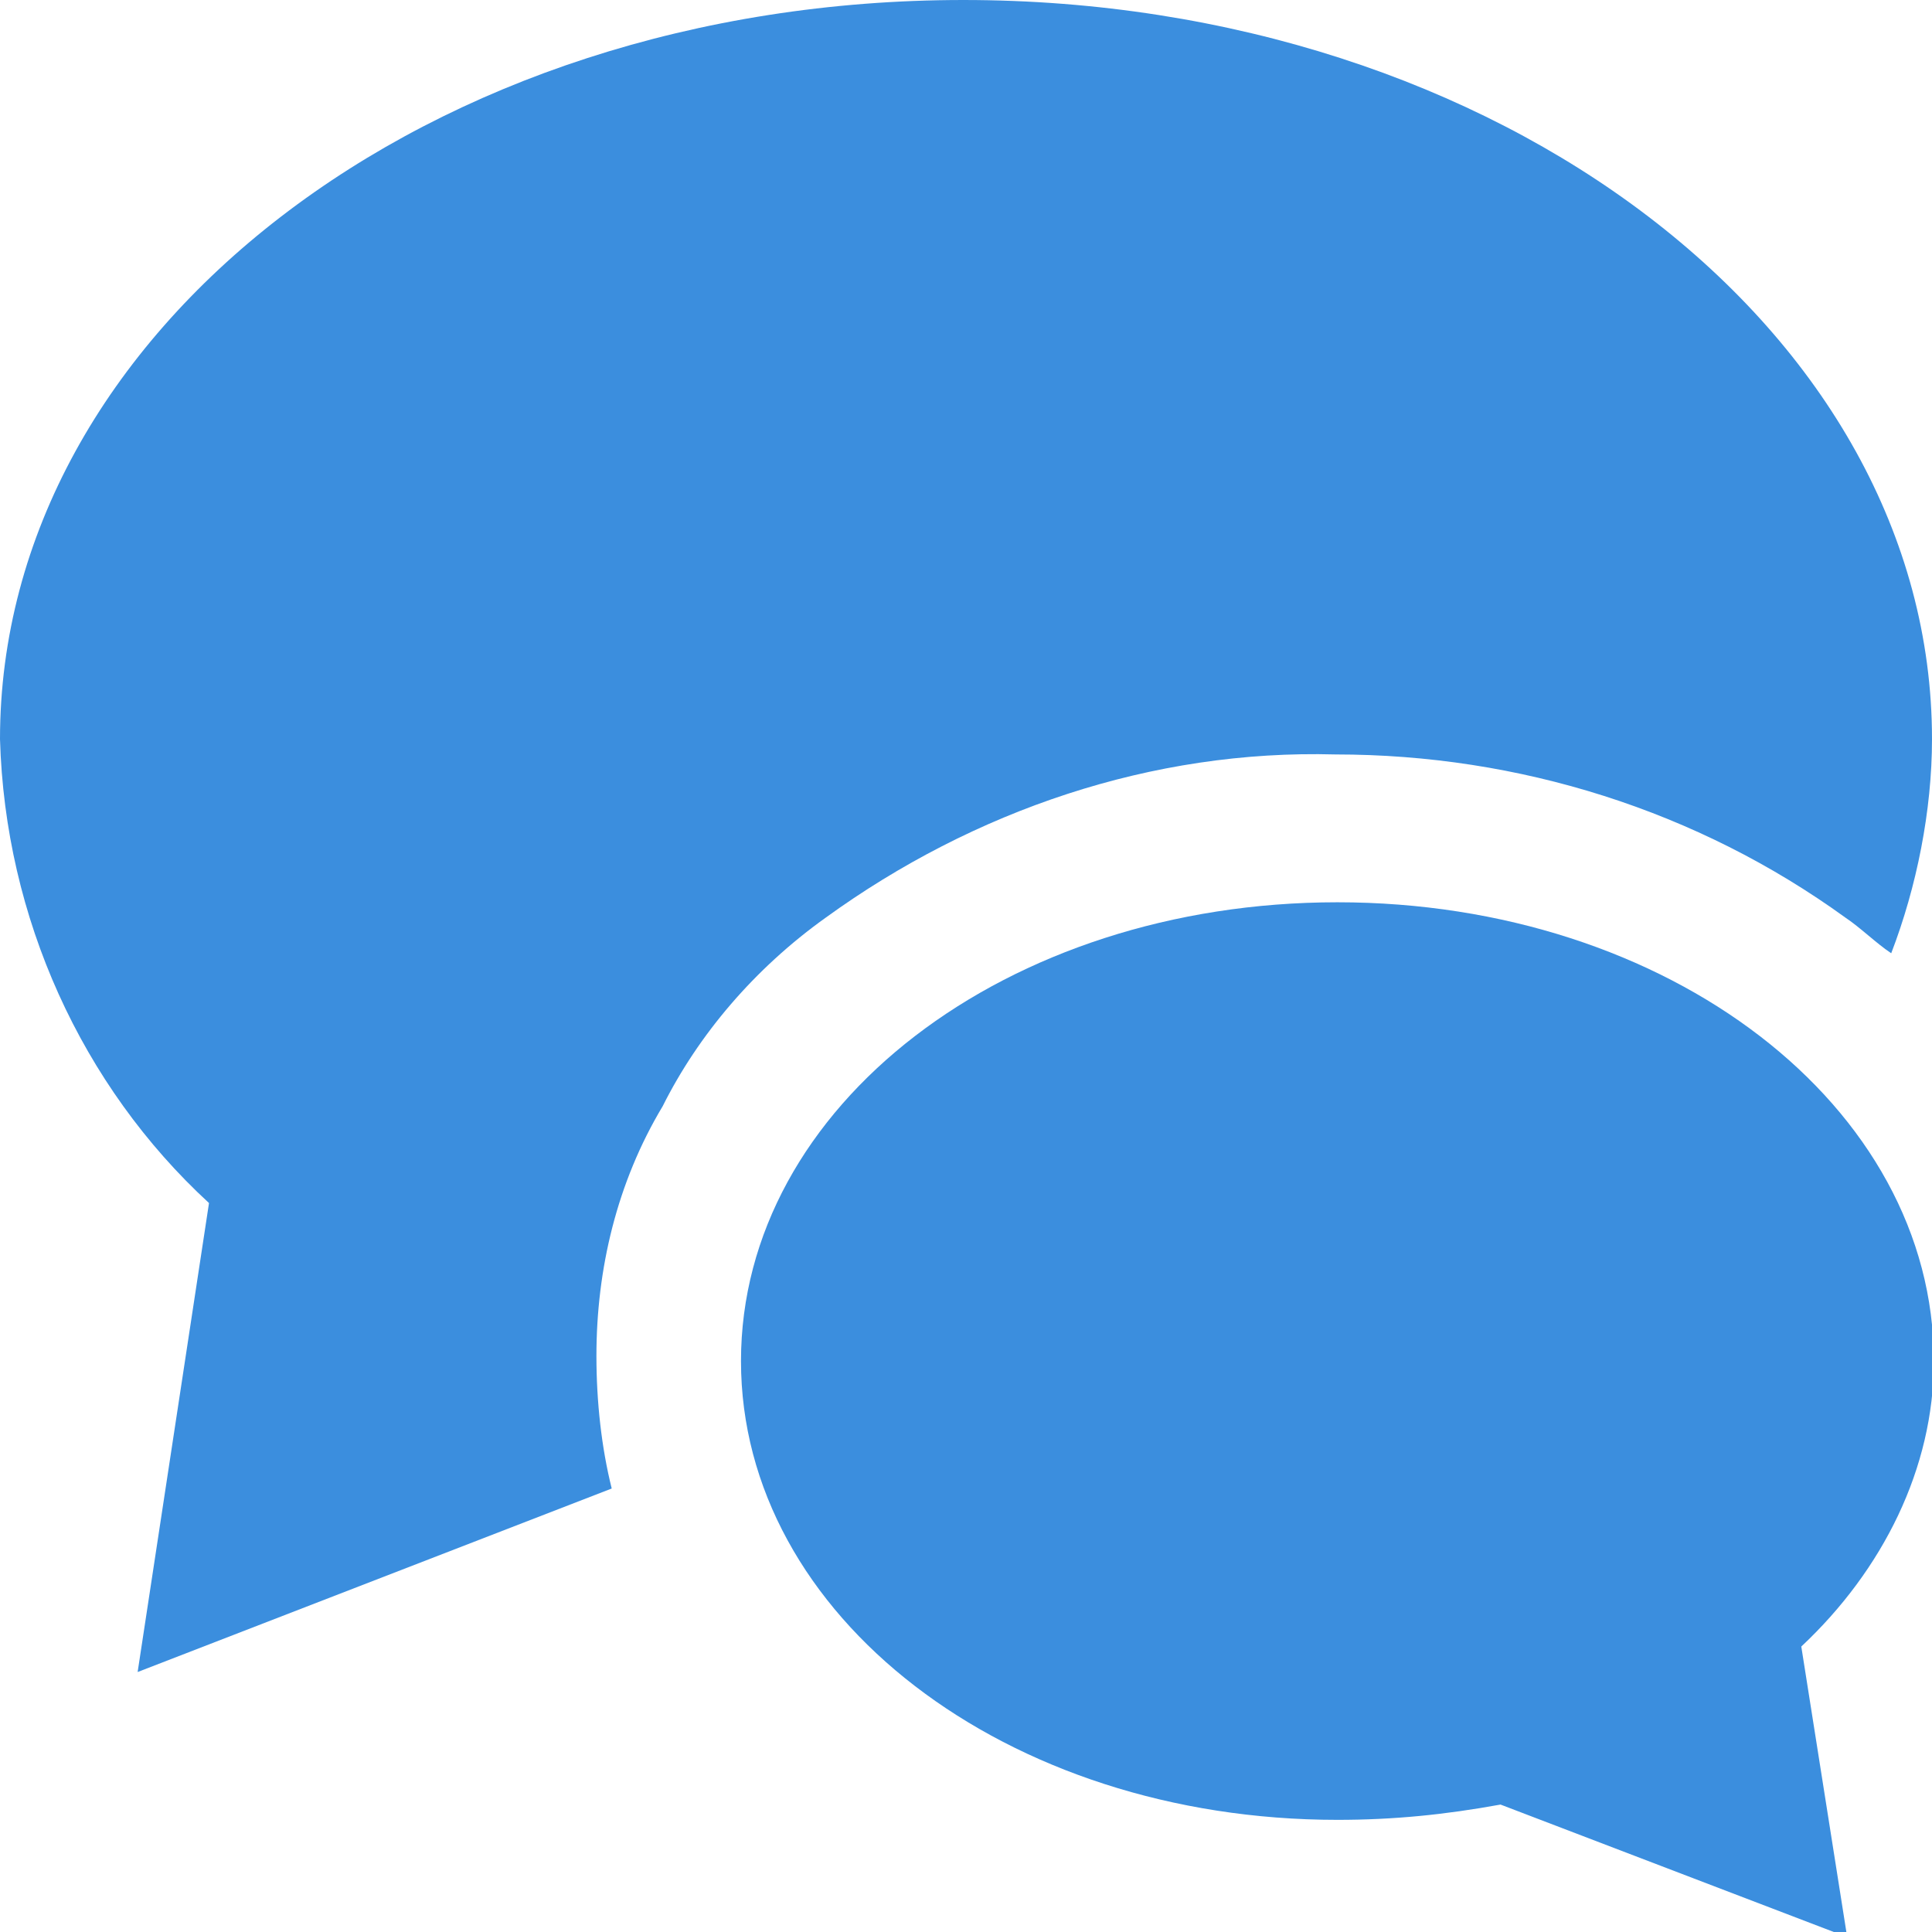
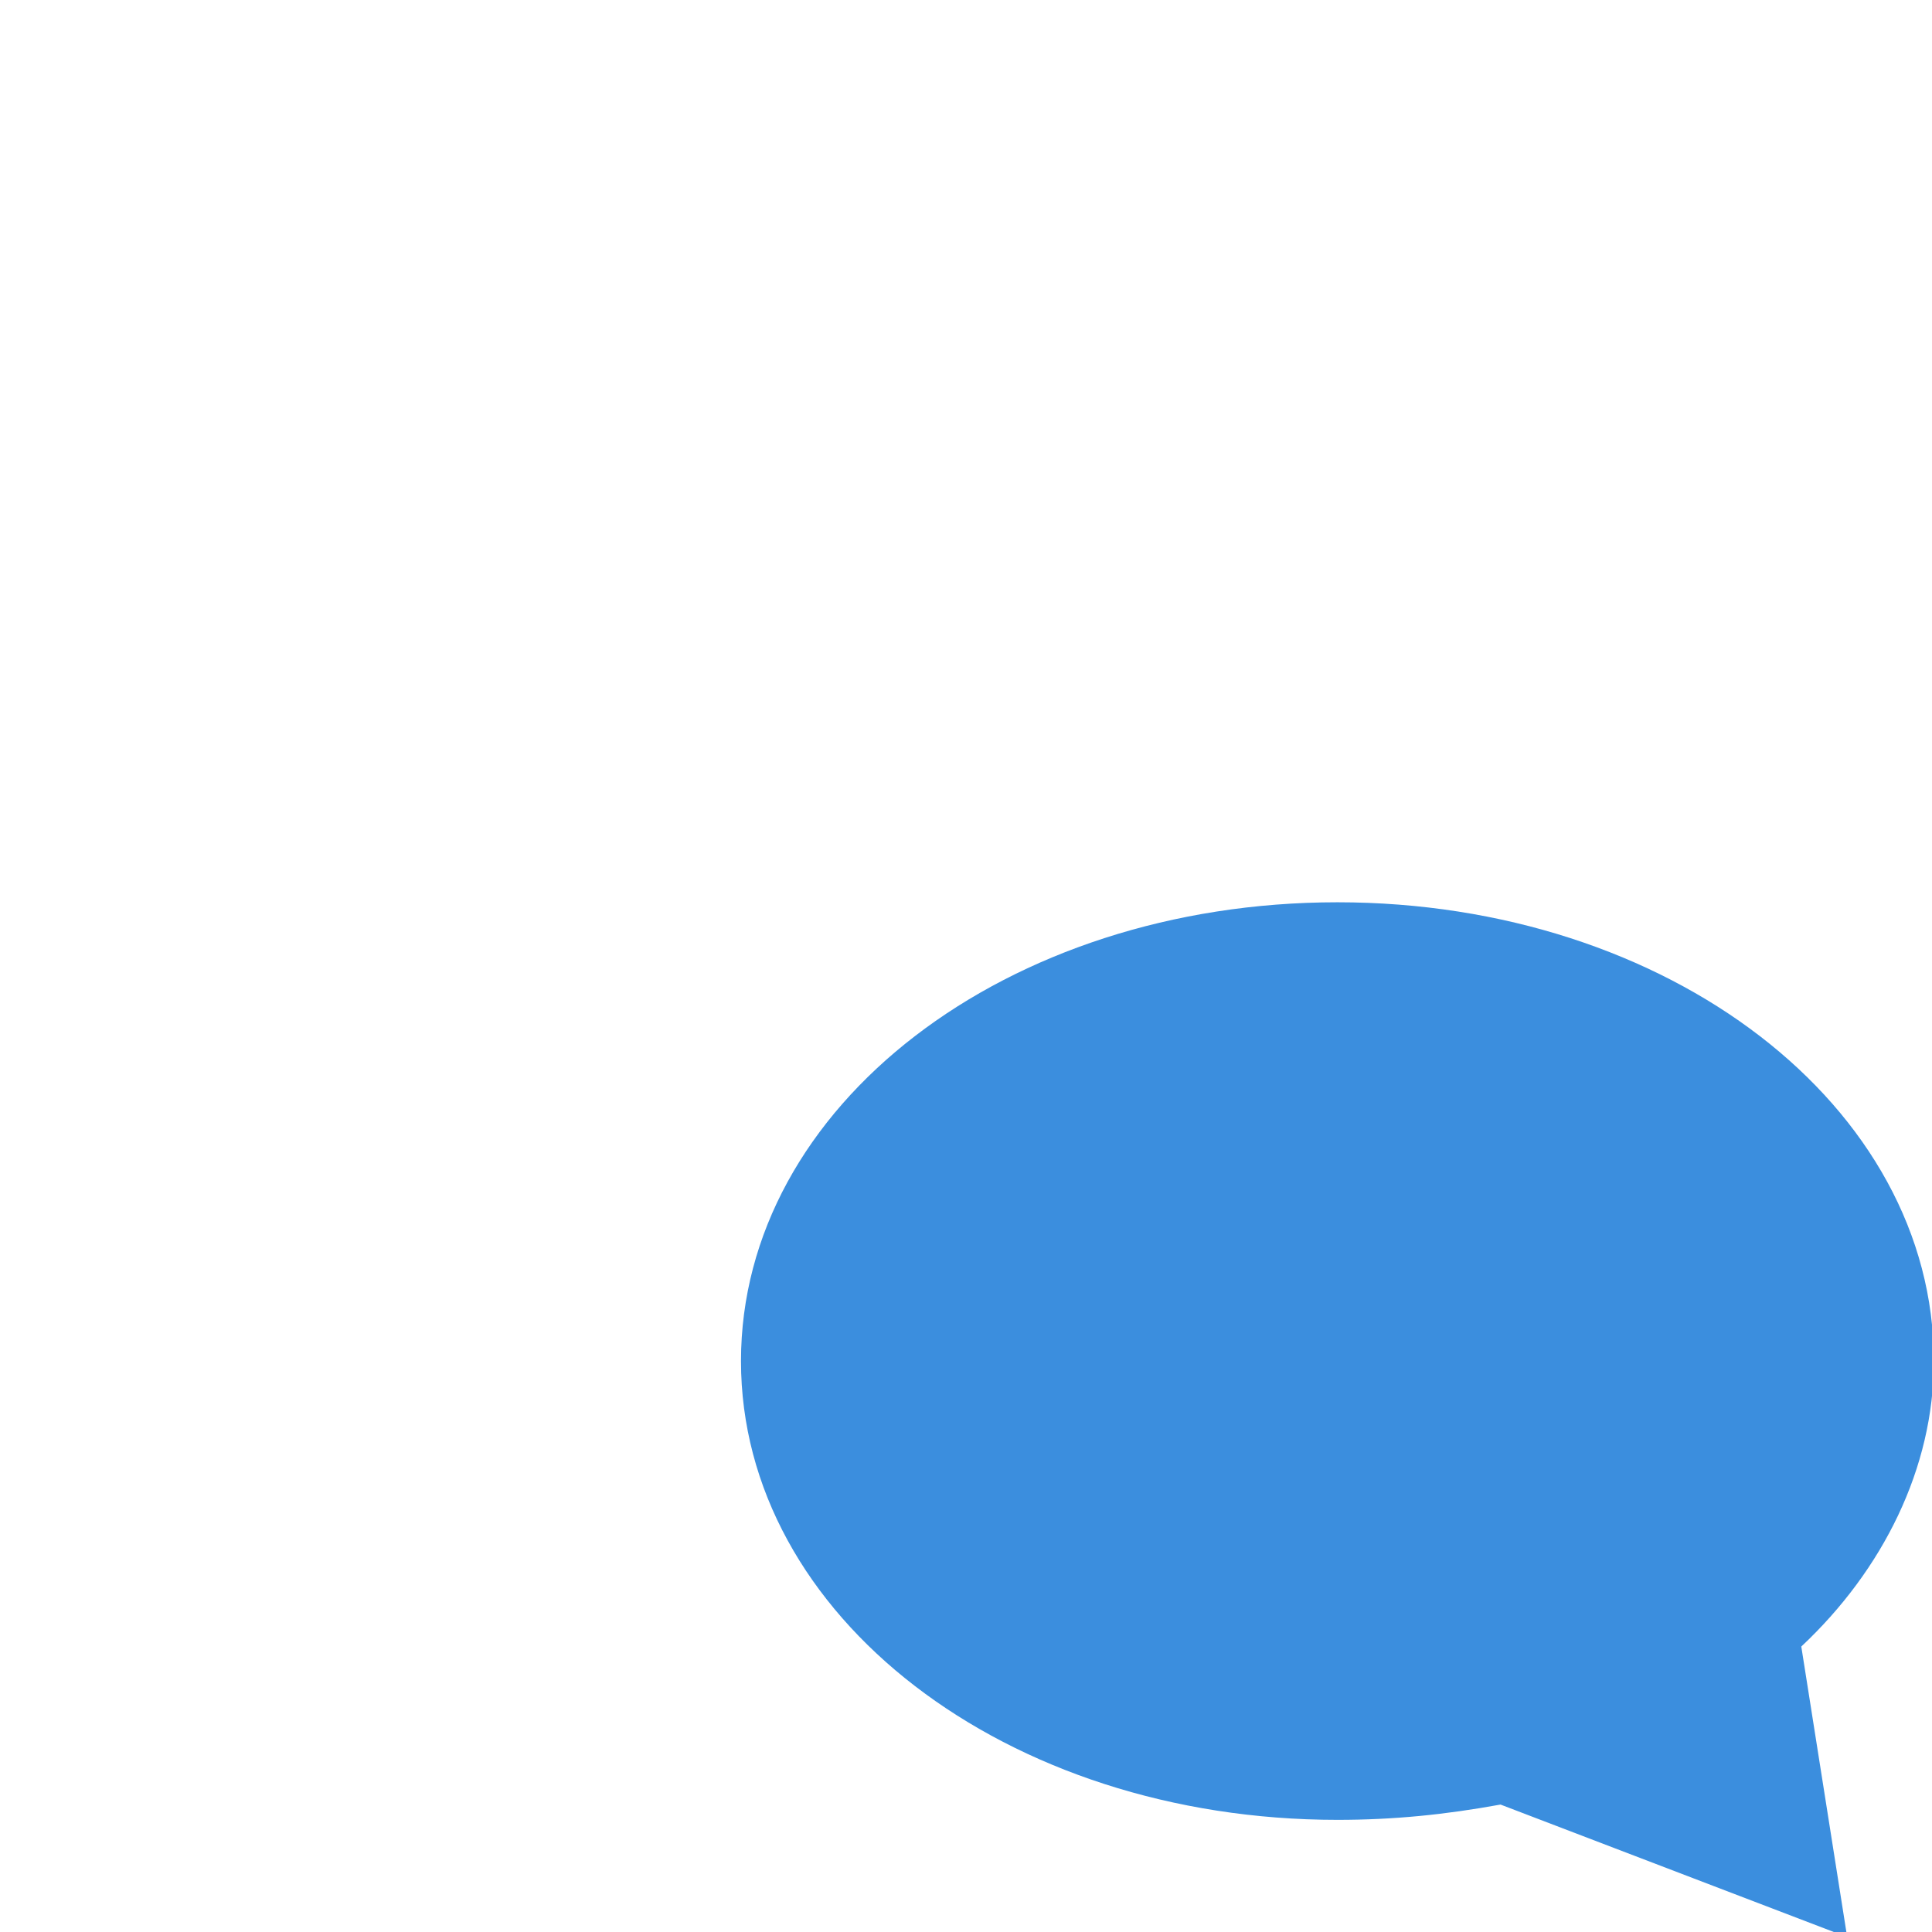
<svg xmlns="http://www.w3.org/2000/svg" version="1.1" id="Layer_1" x="0px" y="0px" viewBox="0 0 37.9 37.9" style="enable-background:new 0 0 37.9 37.9;" xml:space="preserve">
  <style type="text/css">
	.st0{fill:#3B8EDE;}
</style>
  <g id="noun_Speech_Bubbles_1007076" transform="translate(15.987 169.991)">
    <g id="Group_31" transform="translate(-15.987 -169.991)">
      <g id="Group_29" transform="translate(14.536 17.7)">
        <path id="Path_25" class="st0" d="M23.4,9c0-5-5.2-9-11.7-9S0,4,0,9s5.2,9,11.7,9c1.1,0,2.1-0.1,3.2-0.3l6.8,2.6l-0.9-5.7     C22.4,13.1,23.4,11.1,23.4,9z" />
      </g>
      <g id="Group_30" transform="translate(0 0)">
-         <path id="Path_26" class="st0" d="M16.2,18c2.9-2.1,6.4-3.3,10-3.2c3.6,0,7.1,1.1,10,3.2c0.3,0.2,0.6,0.5,0.9,0.7     c0.5-1.3,0.8-2.8,0.8-4.2c0-8-8.5-14.5-19-14.5S0,6.5,0,14.5c0.1,3.5,1.6,6.8,4.1,9.1l-1.4,9.2l9.3-3.6c-0.2-0.8-0.3-1.7-0.3-2.6     c0-1.7,0.4-3.4,1.3-4.9C13.7,20.3,14.8,19,16.2,18z" />
-       </g>
+         </g>
    </g>
  </g>
</svg>